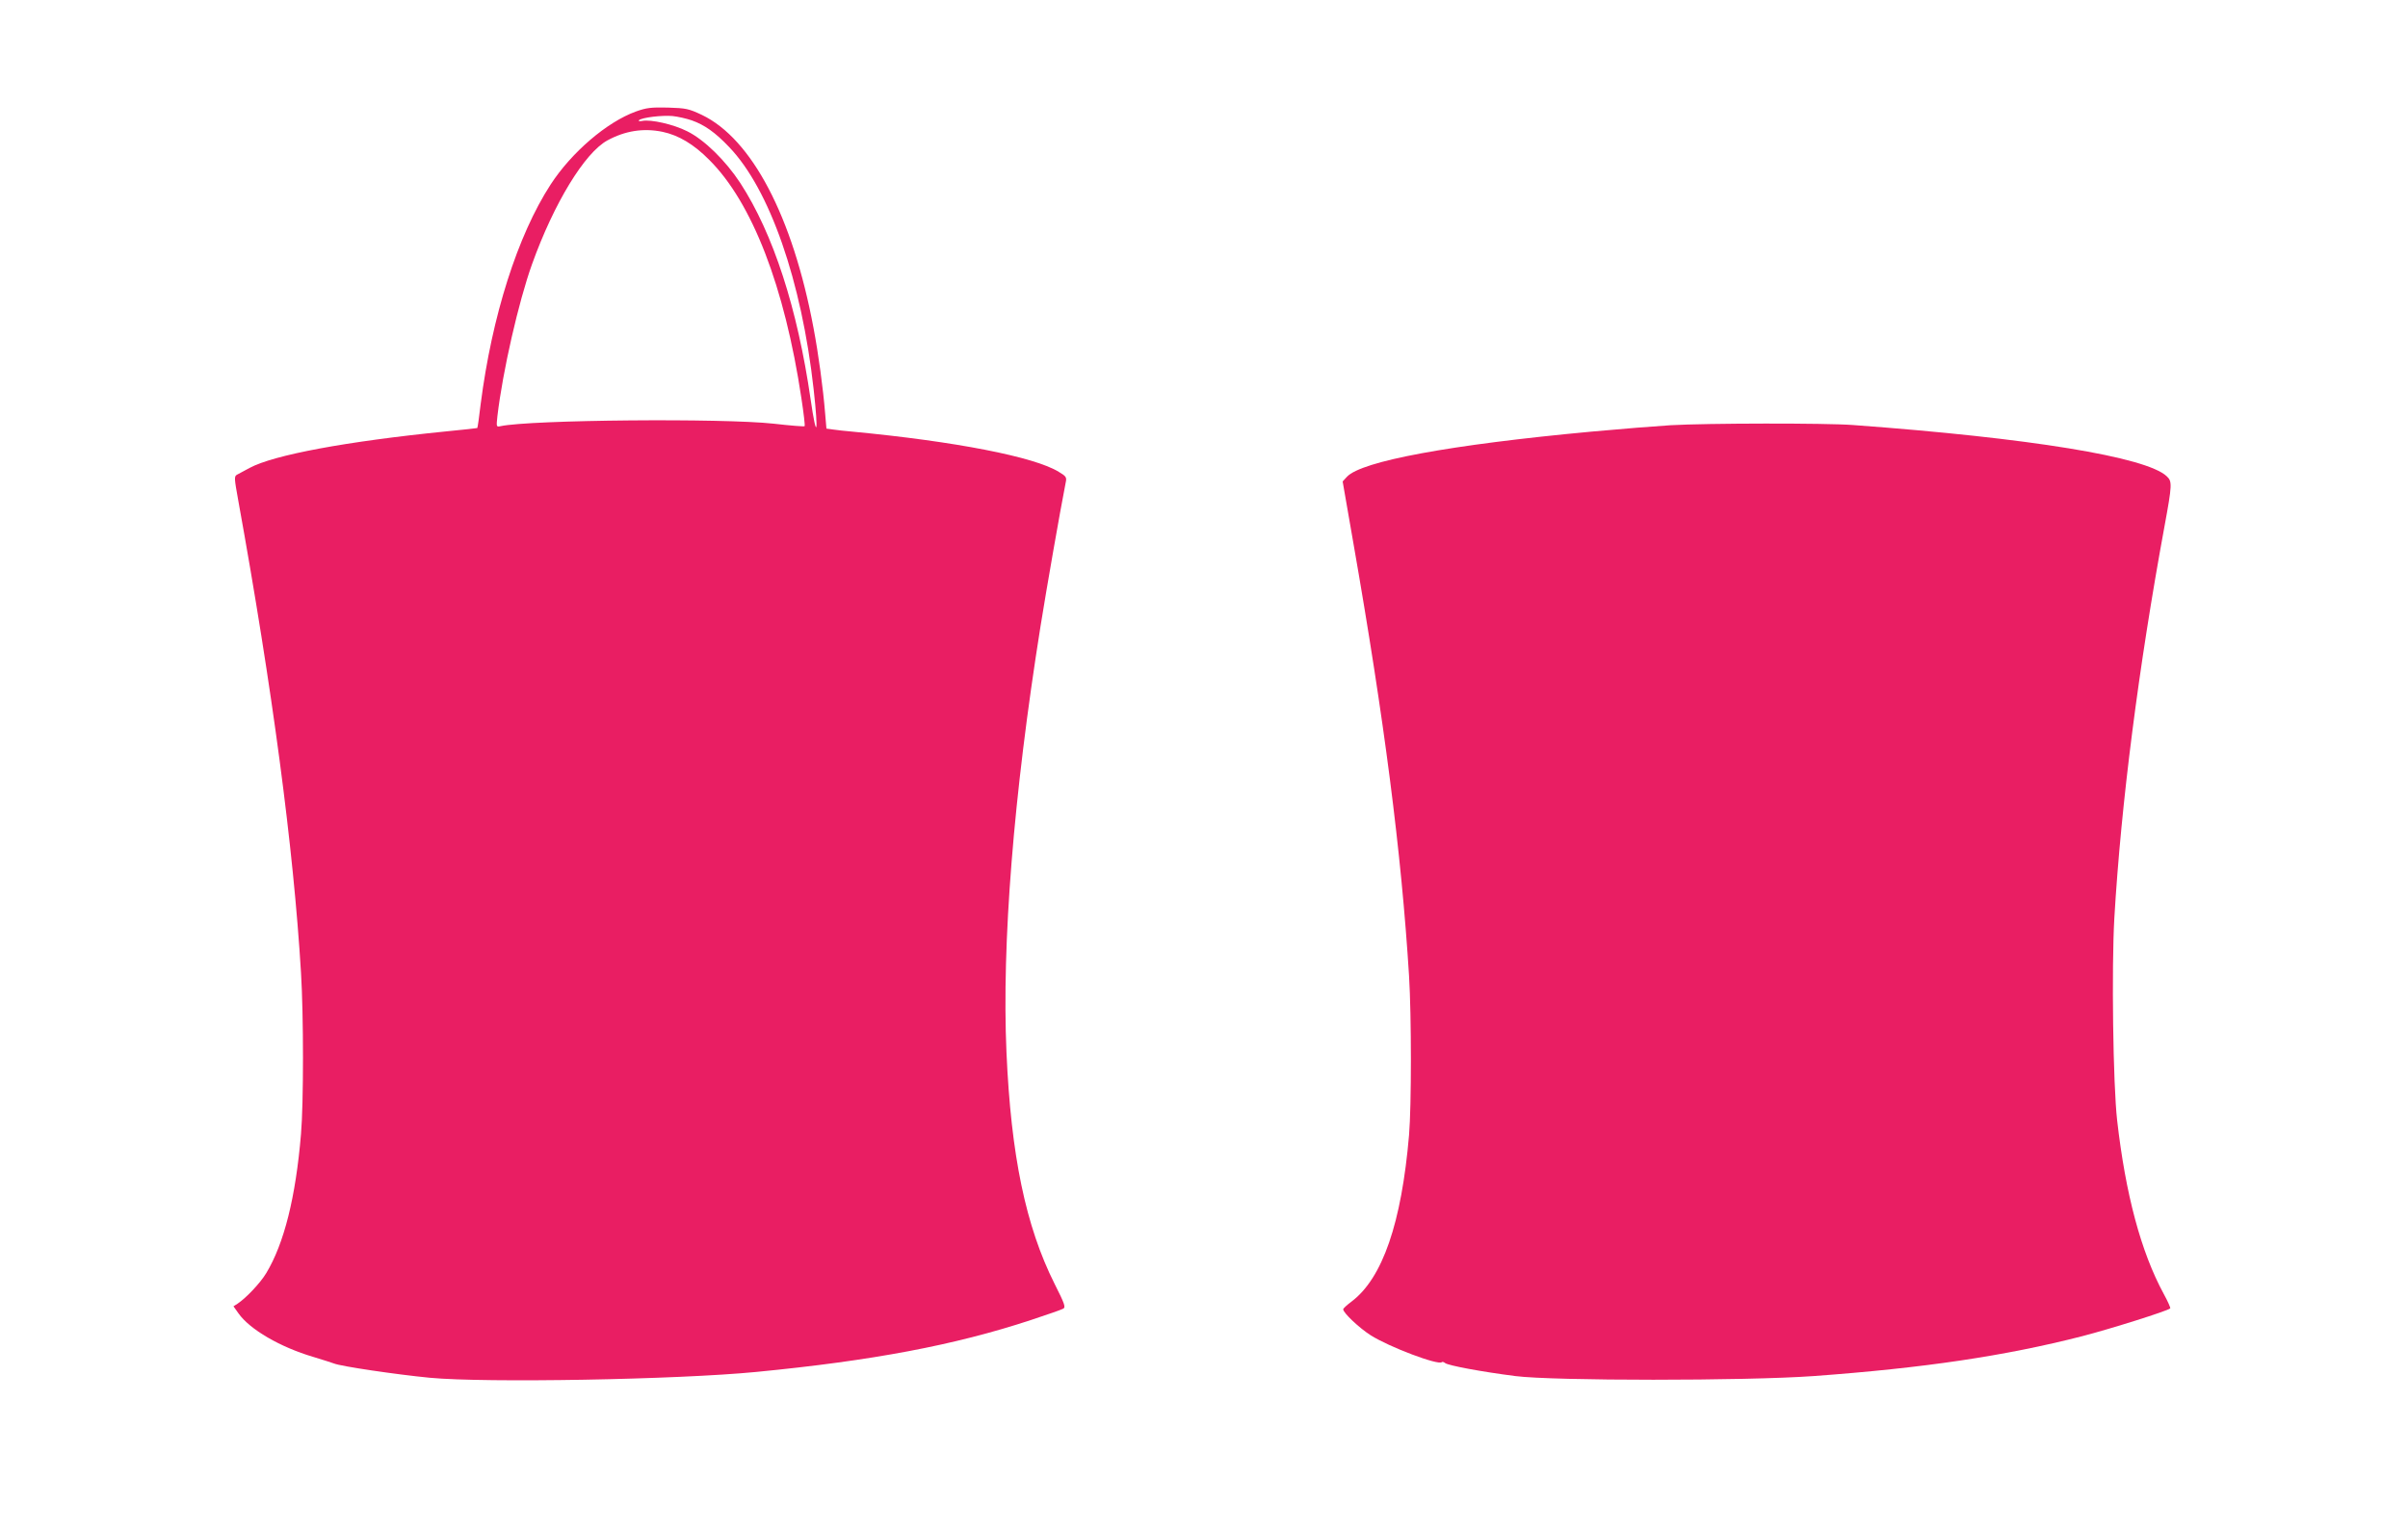
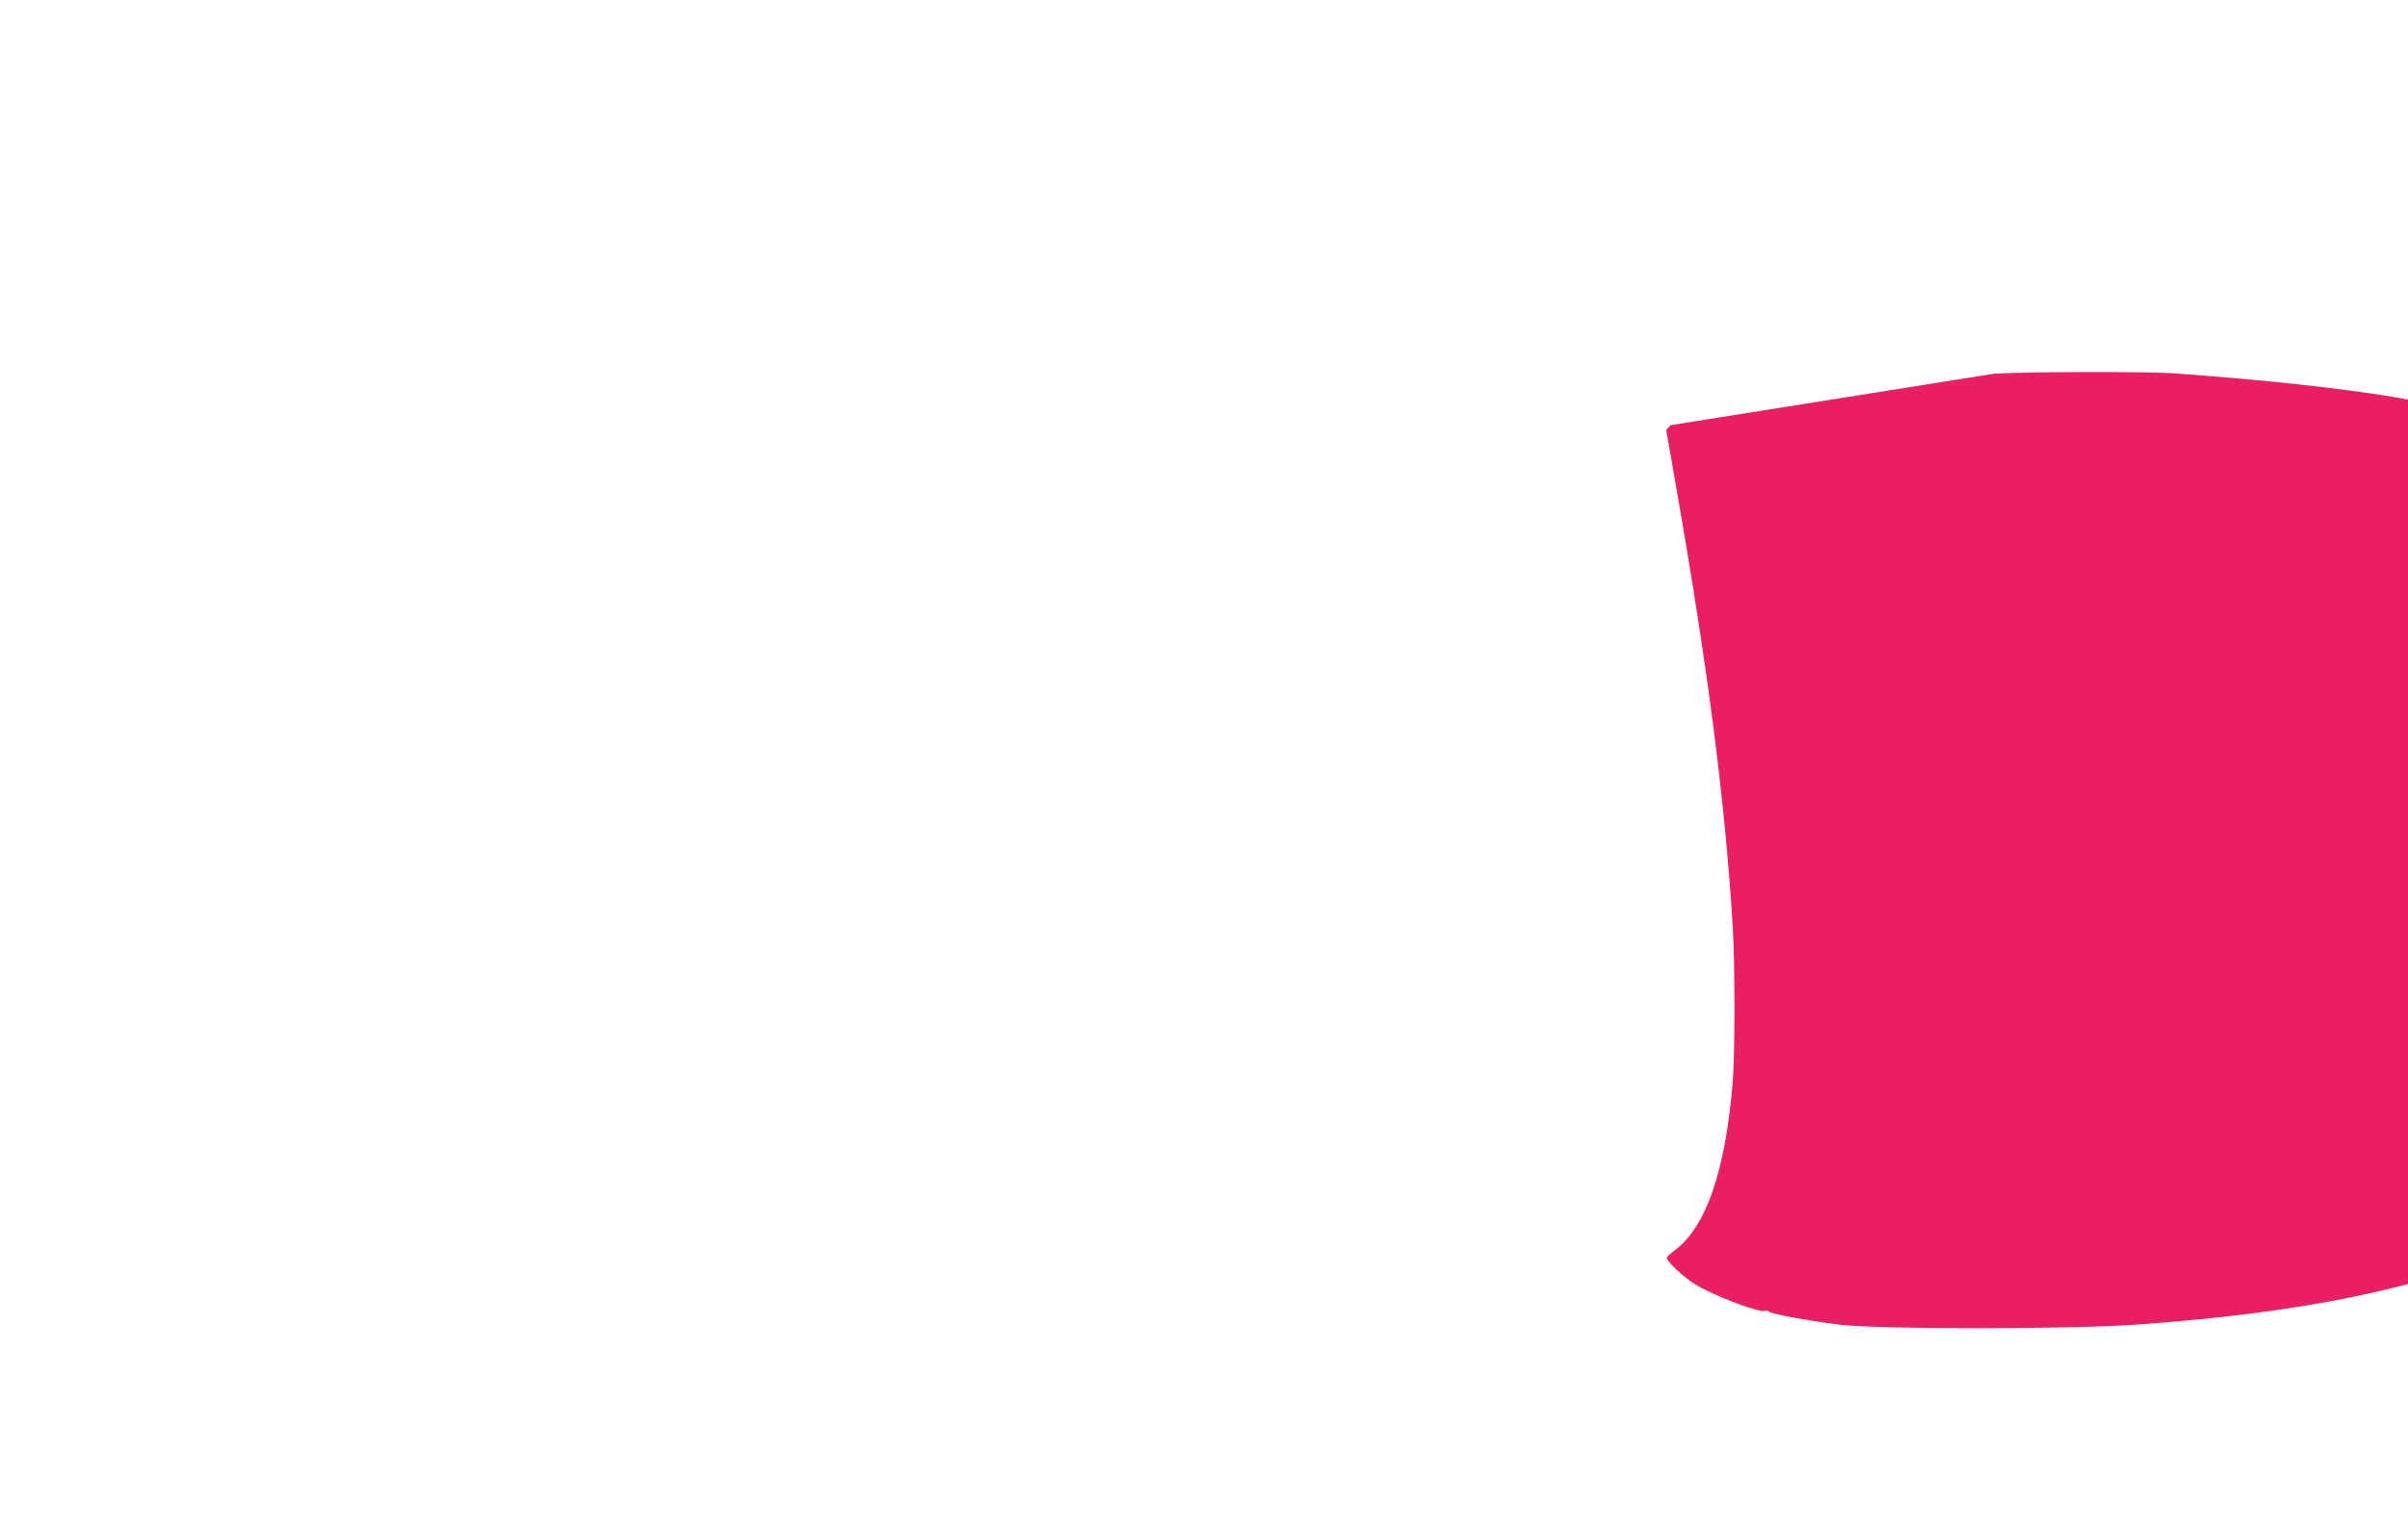
<svg xmlns="http://www.w3.org/2000/svg" version="1.0" width="1280pt" height="814pt" viewBox="0 0 1280 814" preserveAspectRatio="xMidYMid meet">
  <g transform="translate(0,814) scale(0.1,-0.1)" fill="#e91e63" stroke="none">
-     <path d="M3380 7547 c-154 -56 -341 -216 -453 -388 -176 -271 -312 -700 -372 -1168 -8 -69 -16 -125 -18 -127 -1 -1 -76 -9 -167 -18 -528 -53 -915 -125 -1043 -194 -27 -15 -57 -31 -67 -36 -16 -9 -15 -18 7 -140 181 -1001 293 -1843 333 -2508 14 -226 14 -696 0 -858 -28 -336 -90 -583 -185 -740 -32 -53 -106 -131 -152 -162 l-22 -14 27 -38 c60 -85 221 -179 397 -231 50 -15 99 -31 110 -35 35 -15 334 -59 510 -76 297 -28 1314 -10 1735 31 618 60 1053 142 1460 276 85 28 162 55 171 60 15 7 9 25 -45 132 -154 307 -232 684 -256 1232 -25 577 37 1362 181 2265 33 206 103 607 134 765 6 27 2 33 -37 56 -129 80 -551 162 -1098 214 -36 3 -81 8 -101 11 l-36 5 -7 82 c-11 134 -35 313 -62 455 -111 592 -328 1004 -593 1131 -70 33 -84 36 -181 39 -90 2 -114 -1 -170 -21z m297 -47 c68 -24 125 -64 199 -142 215 -224 385 -712 449 -1288 27 -241 16 -275 -16 -54 -70 485 -199 882 -374 1151 -78 119 -191 230 -282 275 -73 37 -193 64 -239 55 -15 -3 -22 -1 -17 4 14 14 122 27 178 22 28 -3 73 -13 102 -23z m-155 -61 c85 -18 166 -66 248 -149 228 -227 401 -674 490 -1268 12 -79 20 -146 17 -148 -2 -3 -76 3 -163 13 -270 30 -1293 21 -1453 -13 -23 -5 -23 -4 -17 53 28 239 113 610 184 808 117 326 280 592 400 658 95 52 193 67 294 46z" />
-     <path d="M8880 5879 c-80 -5 -269 -20 -420 -34 -753 -70 -1222 -157 -1300 -240 l-23 -25 56 -322 c166 -950 256 -1648 297 -2308 13 -212 13 -690 0 -845 -40 -468 -141 -762 -306 -886 -24 -18 -44 -36 -44 -41 0 -19 86 -100 146 -138 99 -63 360 -161 378 -143 3 3 11 1 18 -5 17 -13 193 -46 373 -69 202 -26 1225 -26 1585 0 589 43 1018 107 1428 212 151 39 456 135 468 148 3 2 -13 38 -35 78 -121 224 -202 528 -247 921 -22 192 -30 813 -15 1076 36 611 129 1334 266 2080 42 228 42 242 12 270 -109 102 -727 203 -1667 272 -145 11 -778 10 -970 -1z" />
+     <path d="M8880 5879 l-23 -25 56 -322 c166 -950 256 -1648 297 -2308 13 -212 13 -690 0 -845 -40 -468 -141 -762 -306 -886 -24 -18 -44 -36 -44 -41 0 -19 86 -100 146 -138 99 -63 360 -161 378 -143 3 3 11 1 18 -5 17 -13 193 -46 373 -69 202 -26 1225 -26 1585 0 589 43 1018 107 1428 212 151 39 456 135 468 148 3 2 -13 38 -35 78 -121 224 -202 528 -247 921 -22 192 -30 813 -15 1076 36 611 129 1334 266 2080 42 228 42 242 12 270 -109 102 -727 203 -1667 272 -145 11 -778 10 -970 -1z" />
  </g>
</svg>